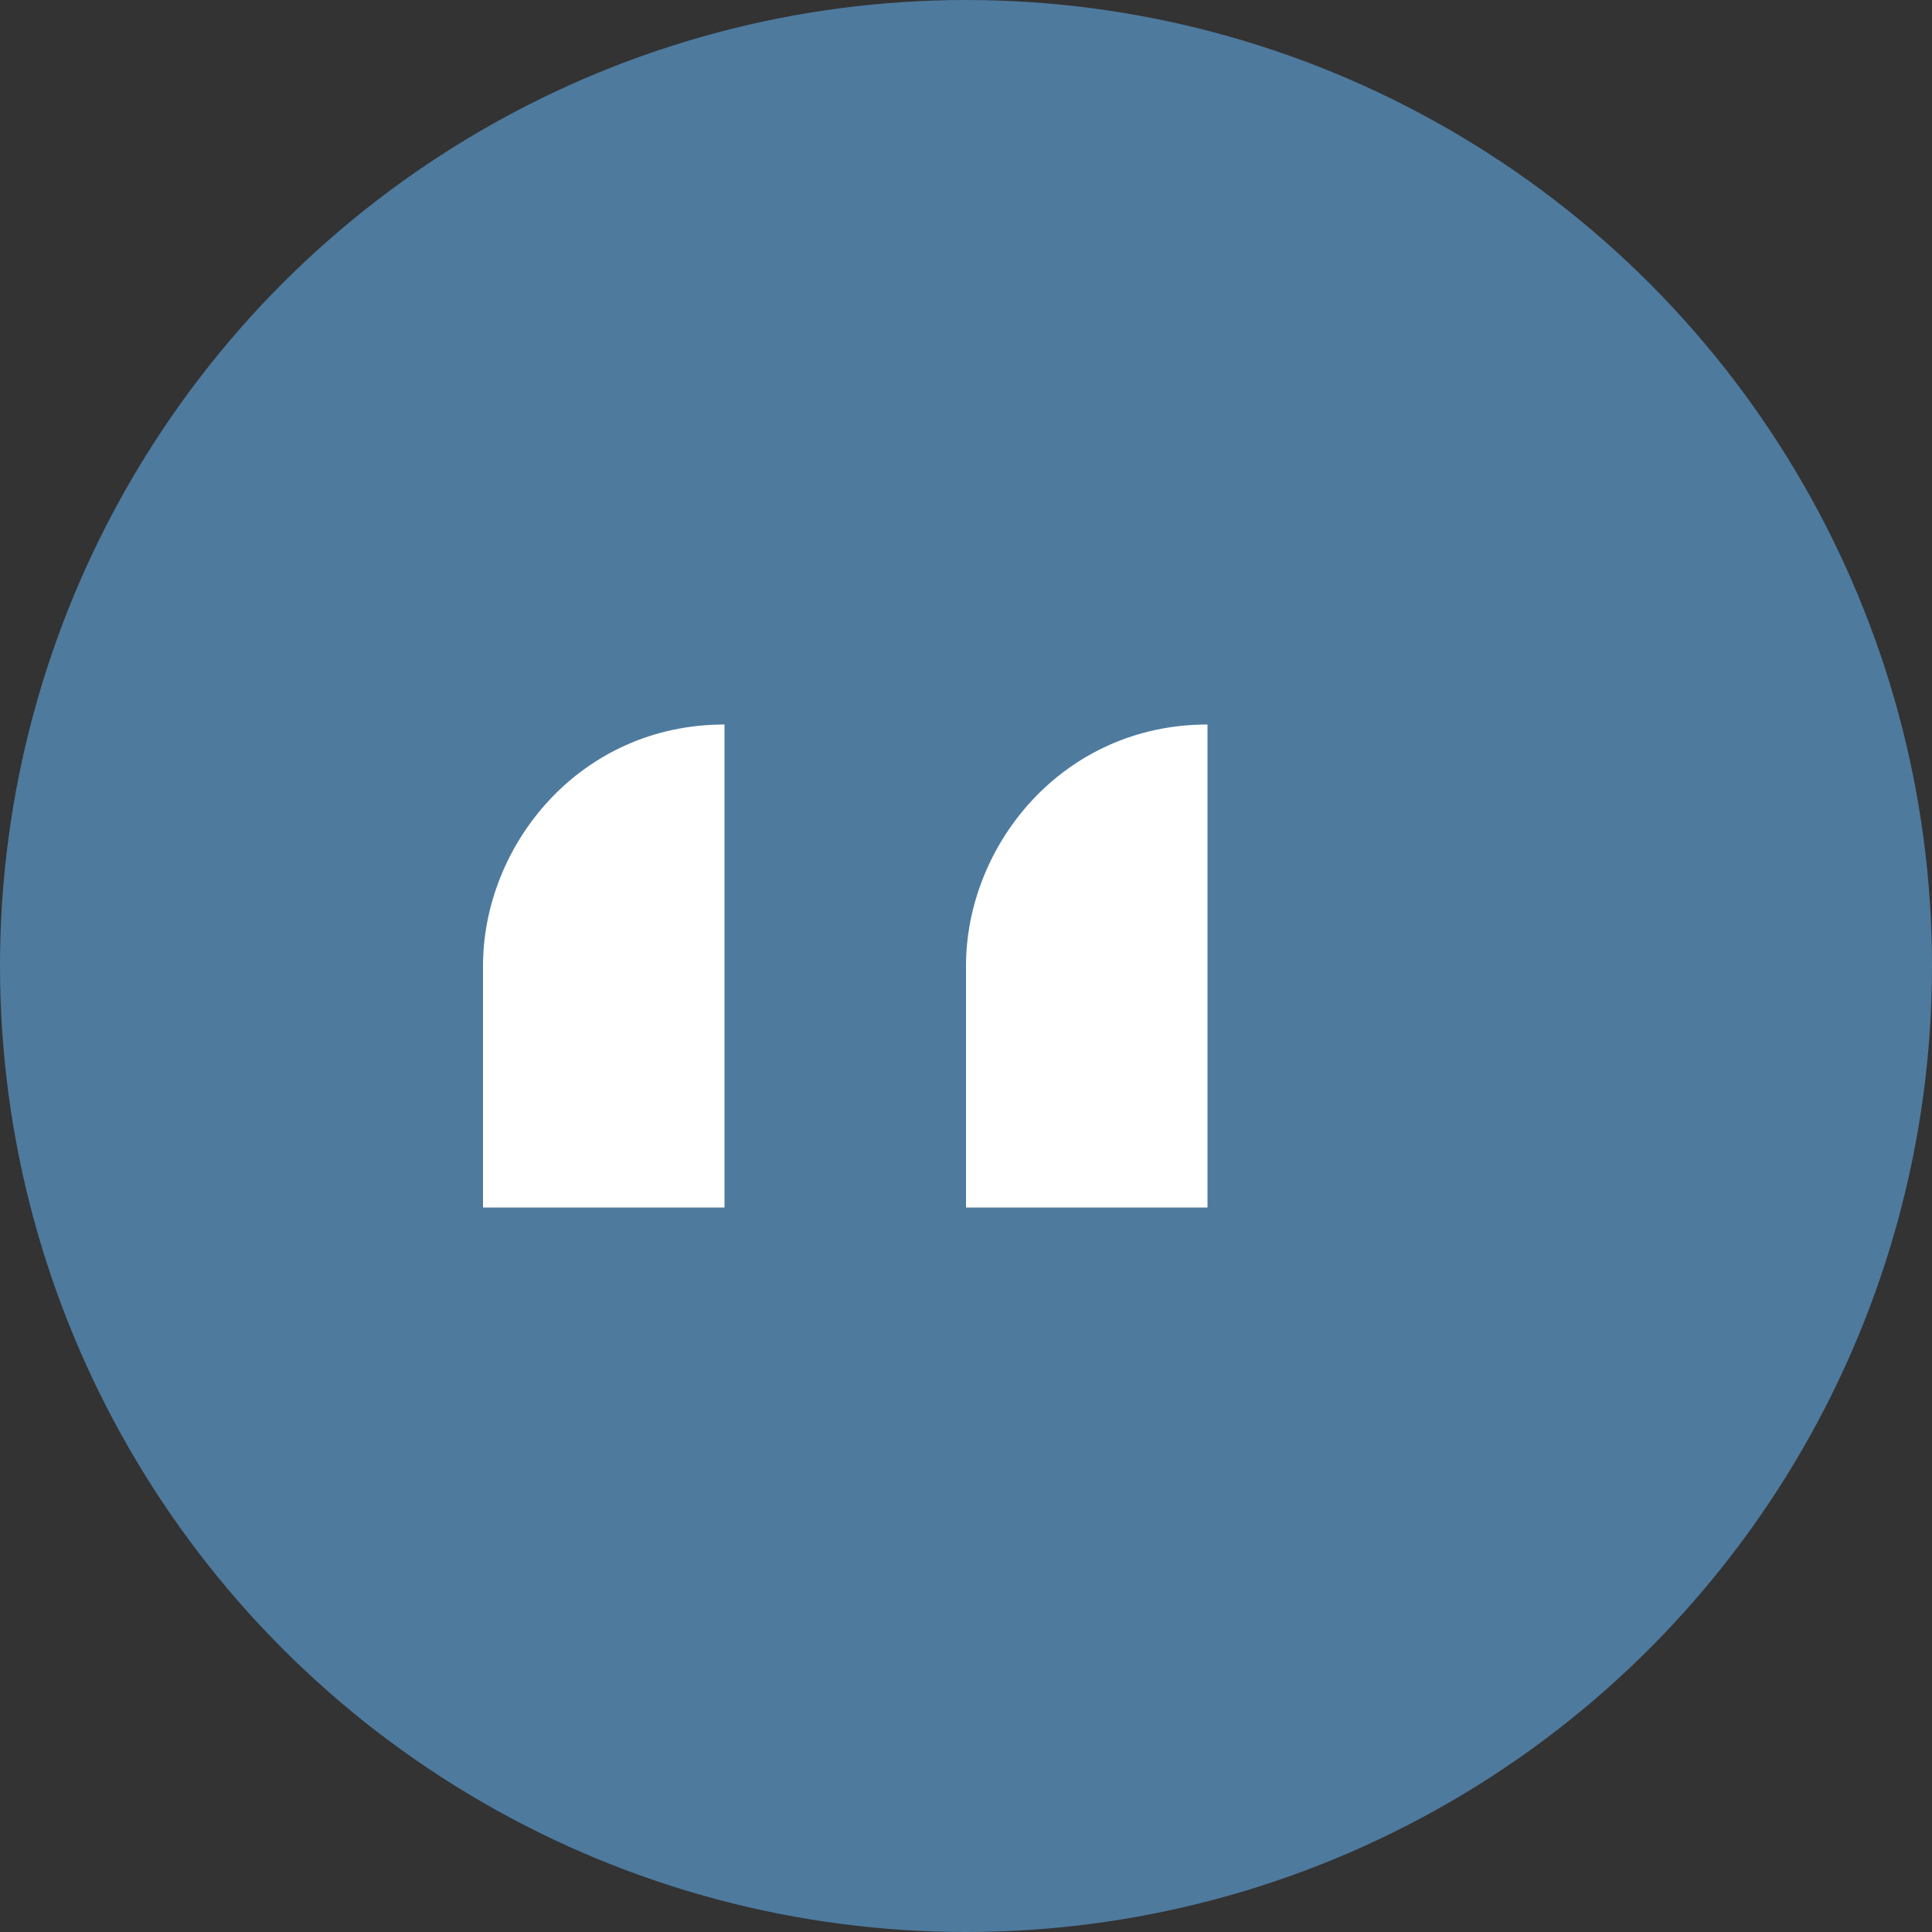
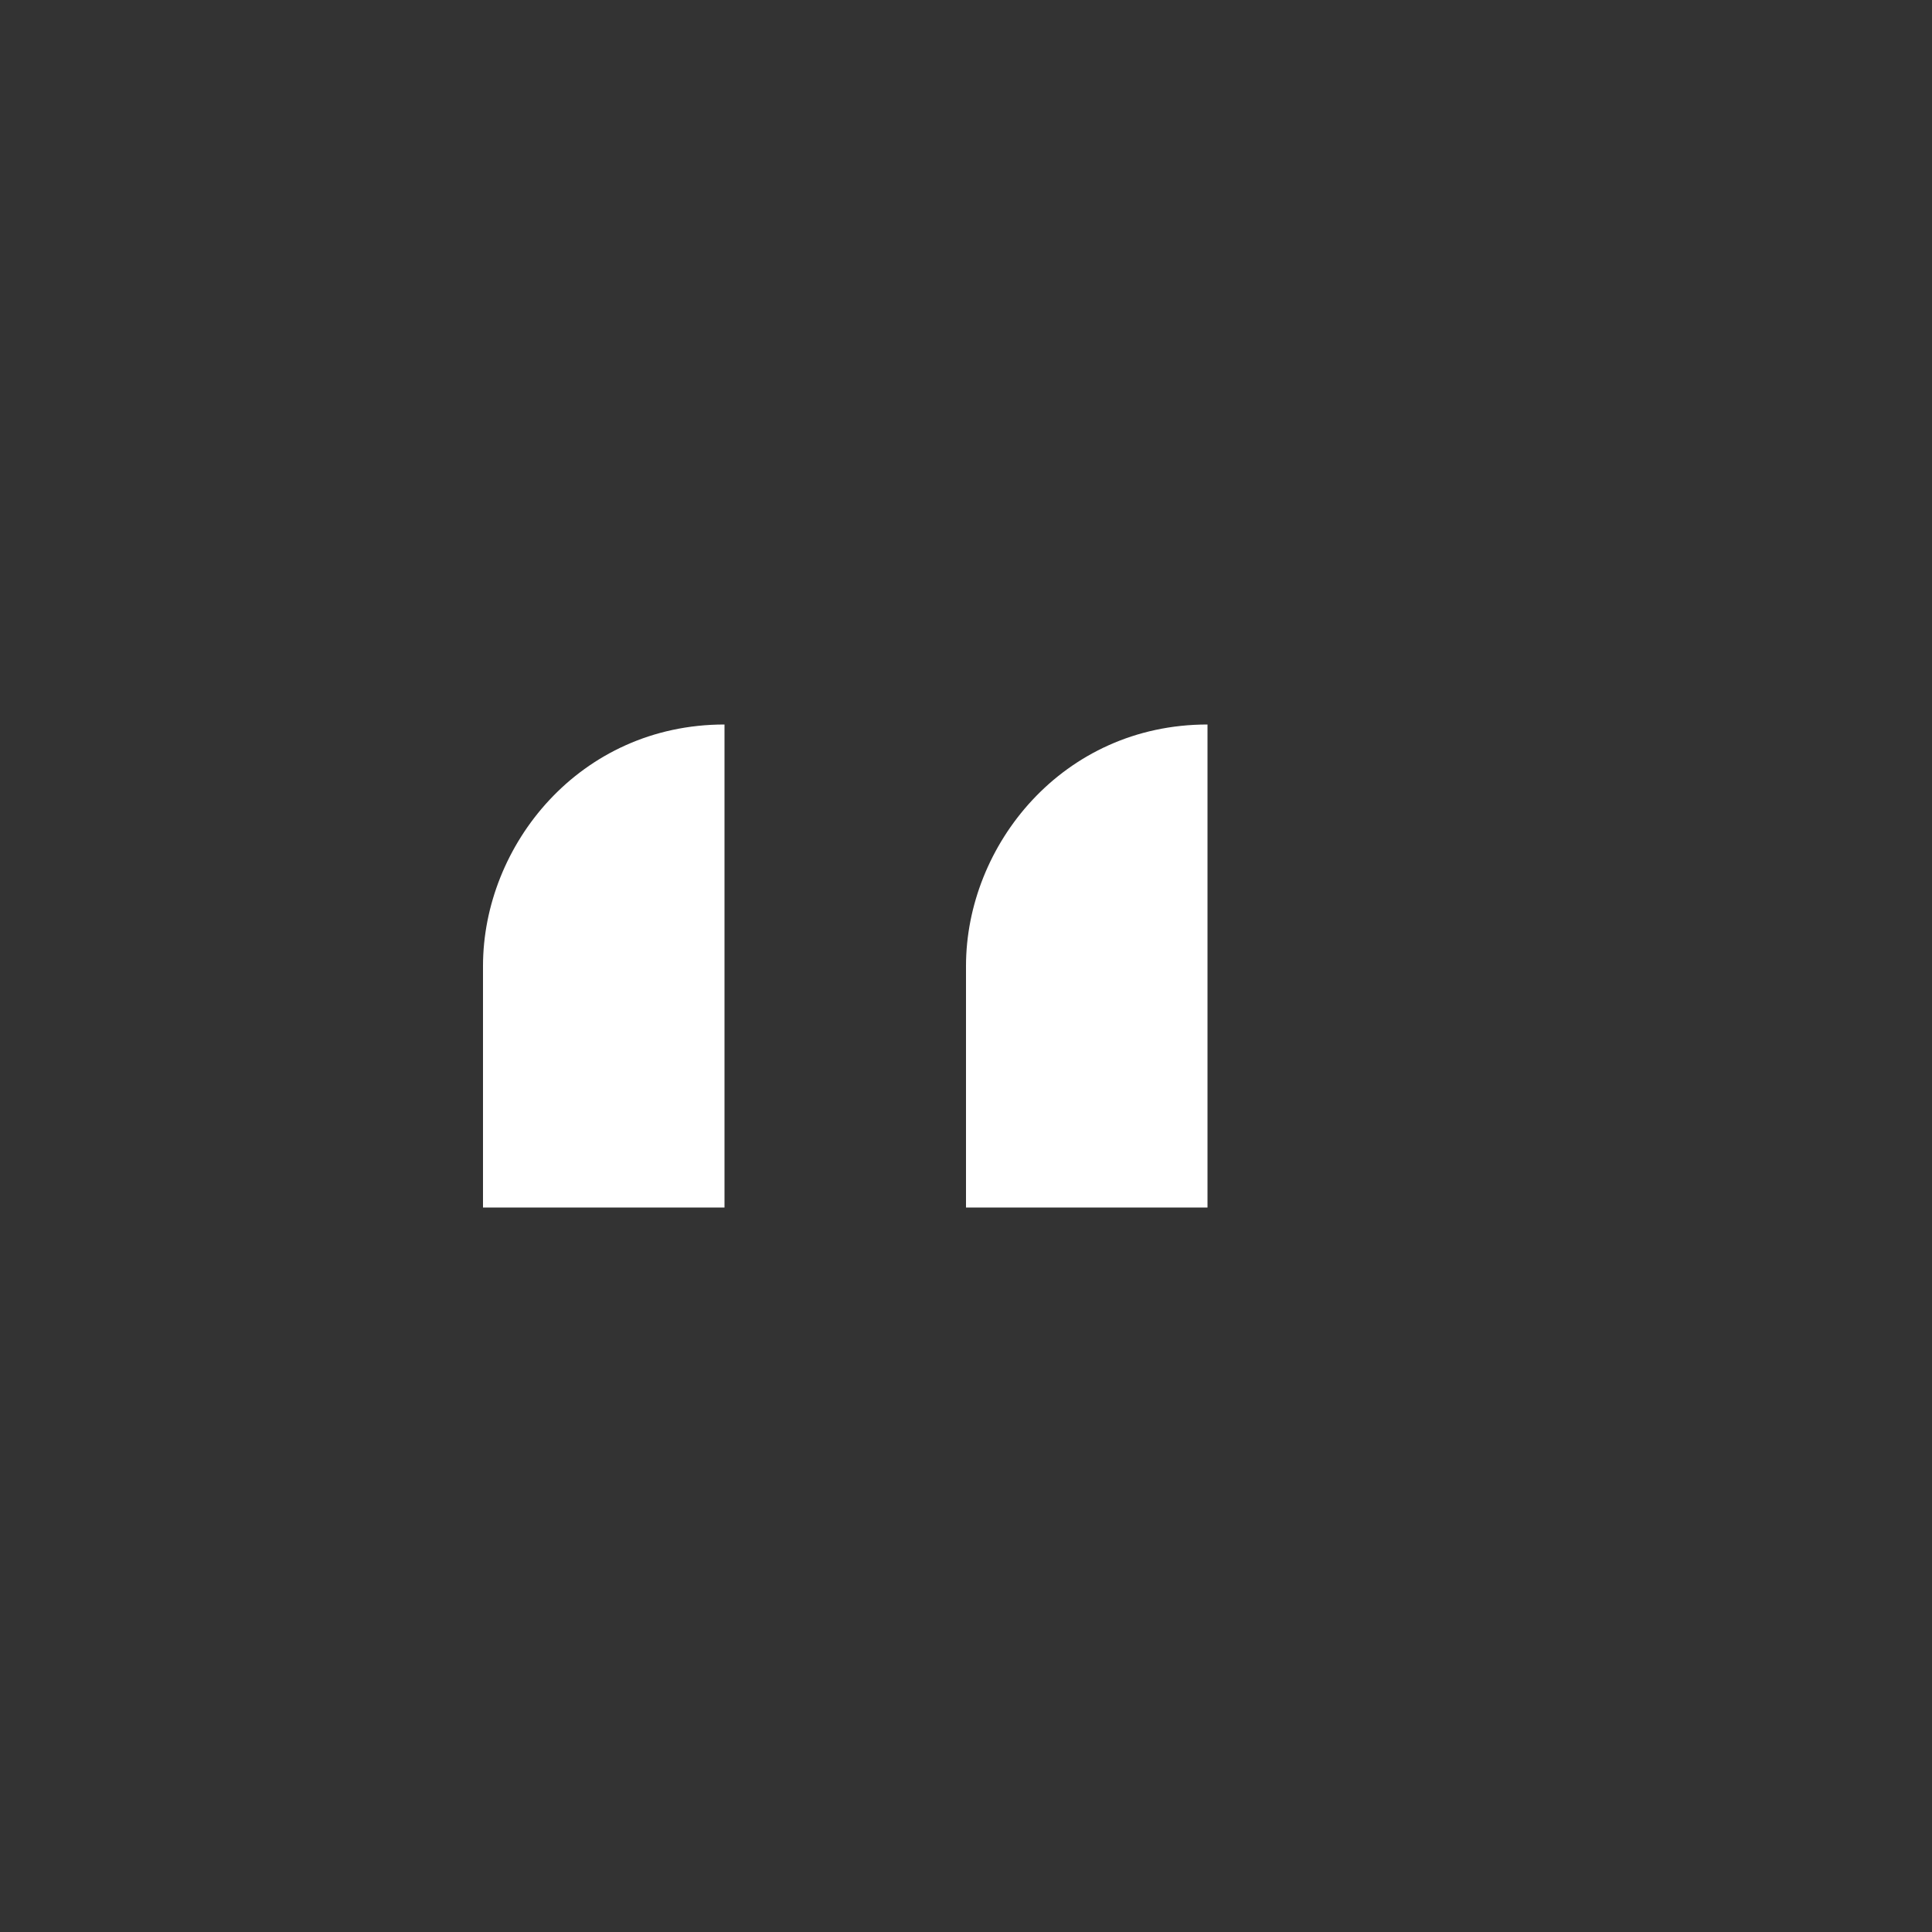
<svg xmlns="http://www.w3.org/2000/svg" width="40" height="40" viewBox="0 0 40 40">
  <rect x="0" y="0" width="40" height="40" fill="#333333" stroke="none" />
  <style>
    .primary { fill: #4e7a9e; }
    .neutral-100 { fill: #ffffff; }
  </style>
-   <circle cx="20" cy="20" r="20" class="primary" />
  <path d="M15,15 L15,25 L10,25 L10,20 C10,17.5 12,15 15,15 Z M25,15 L25,25 L20,25 L20,20 C20,17.5 22,15 25,15 Z" class="neutral-100" />
</svg>